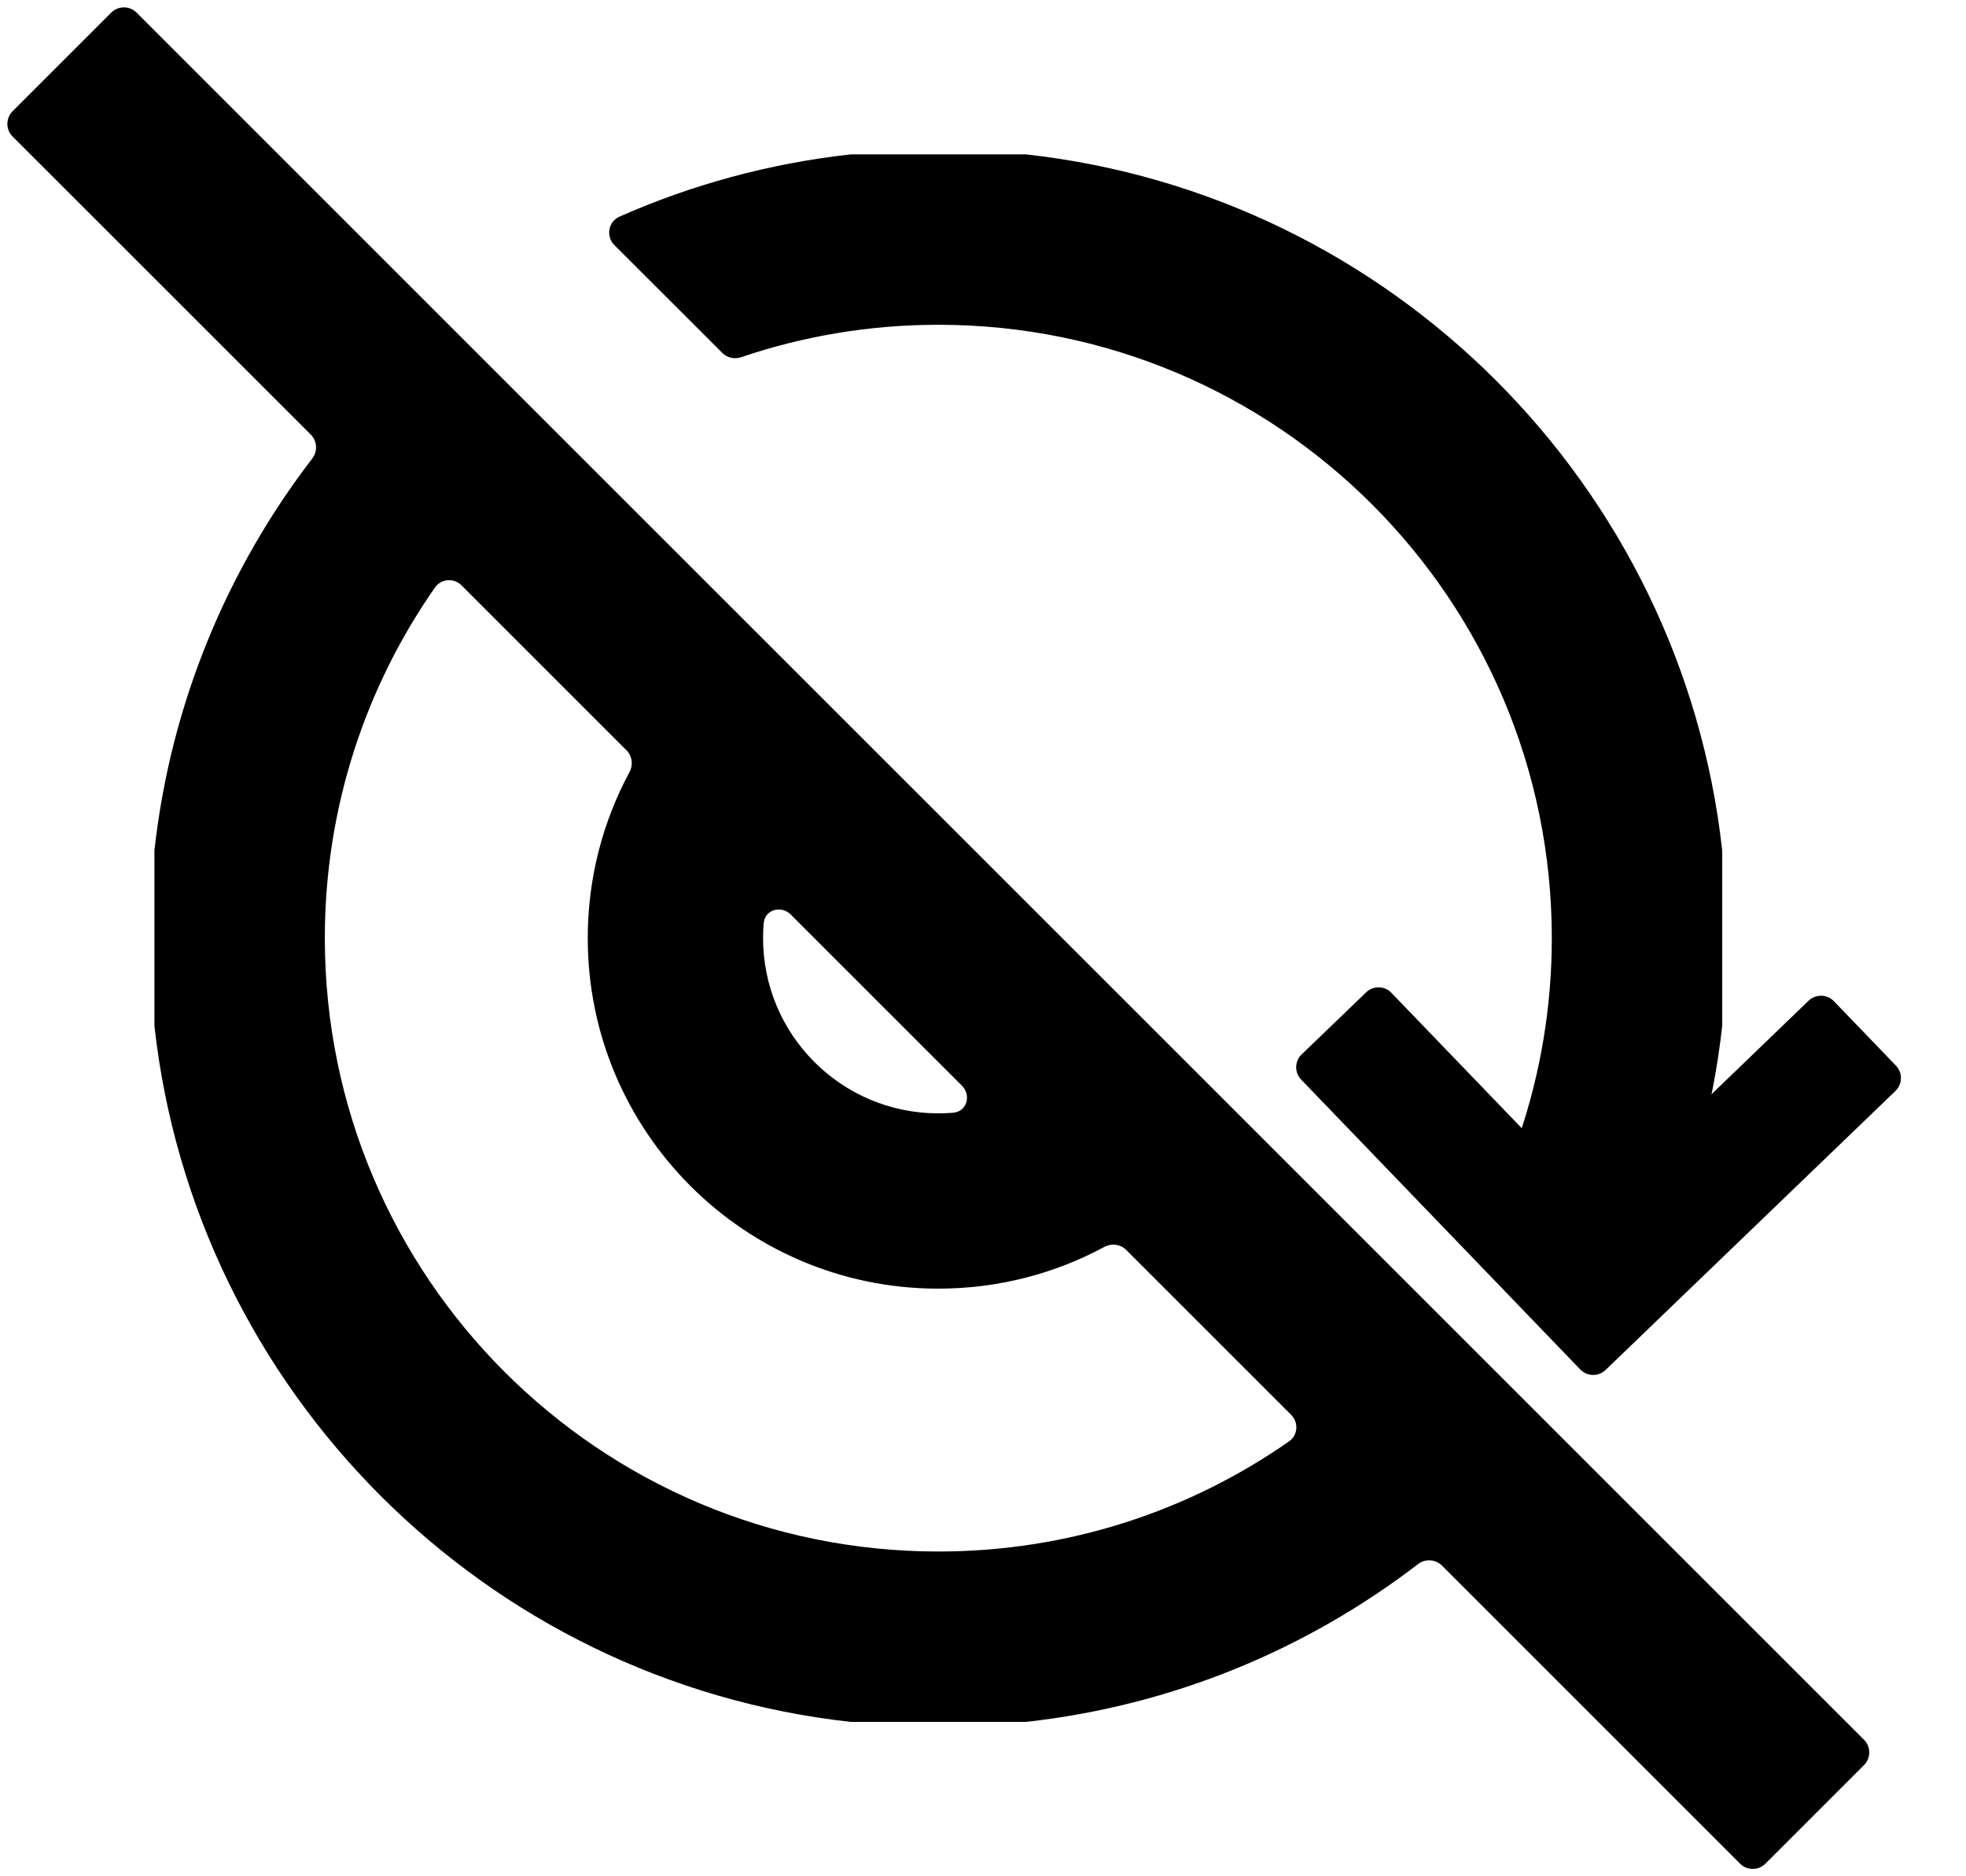
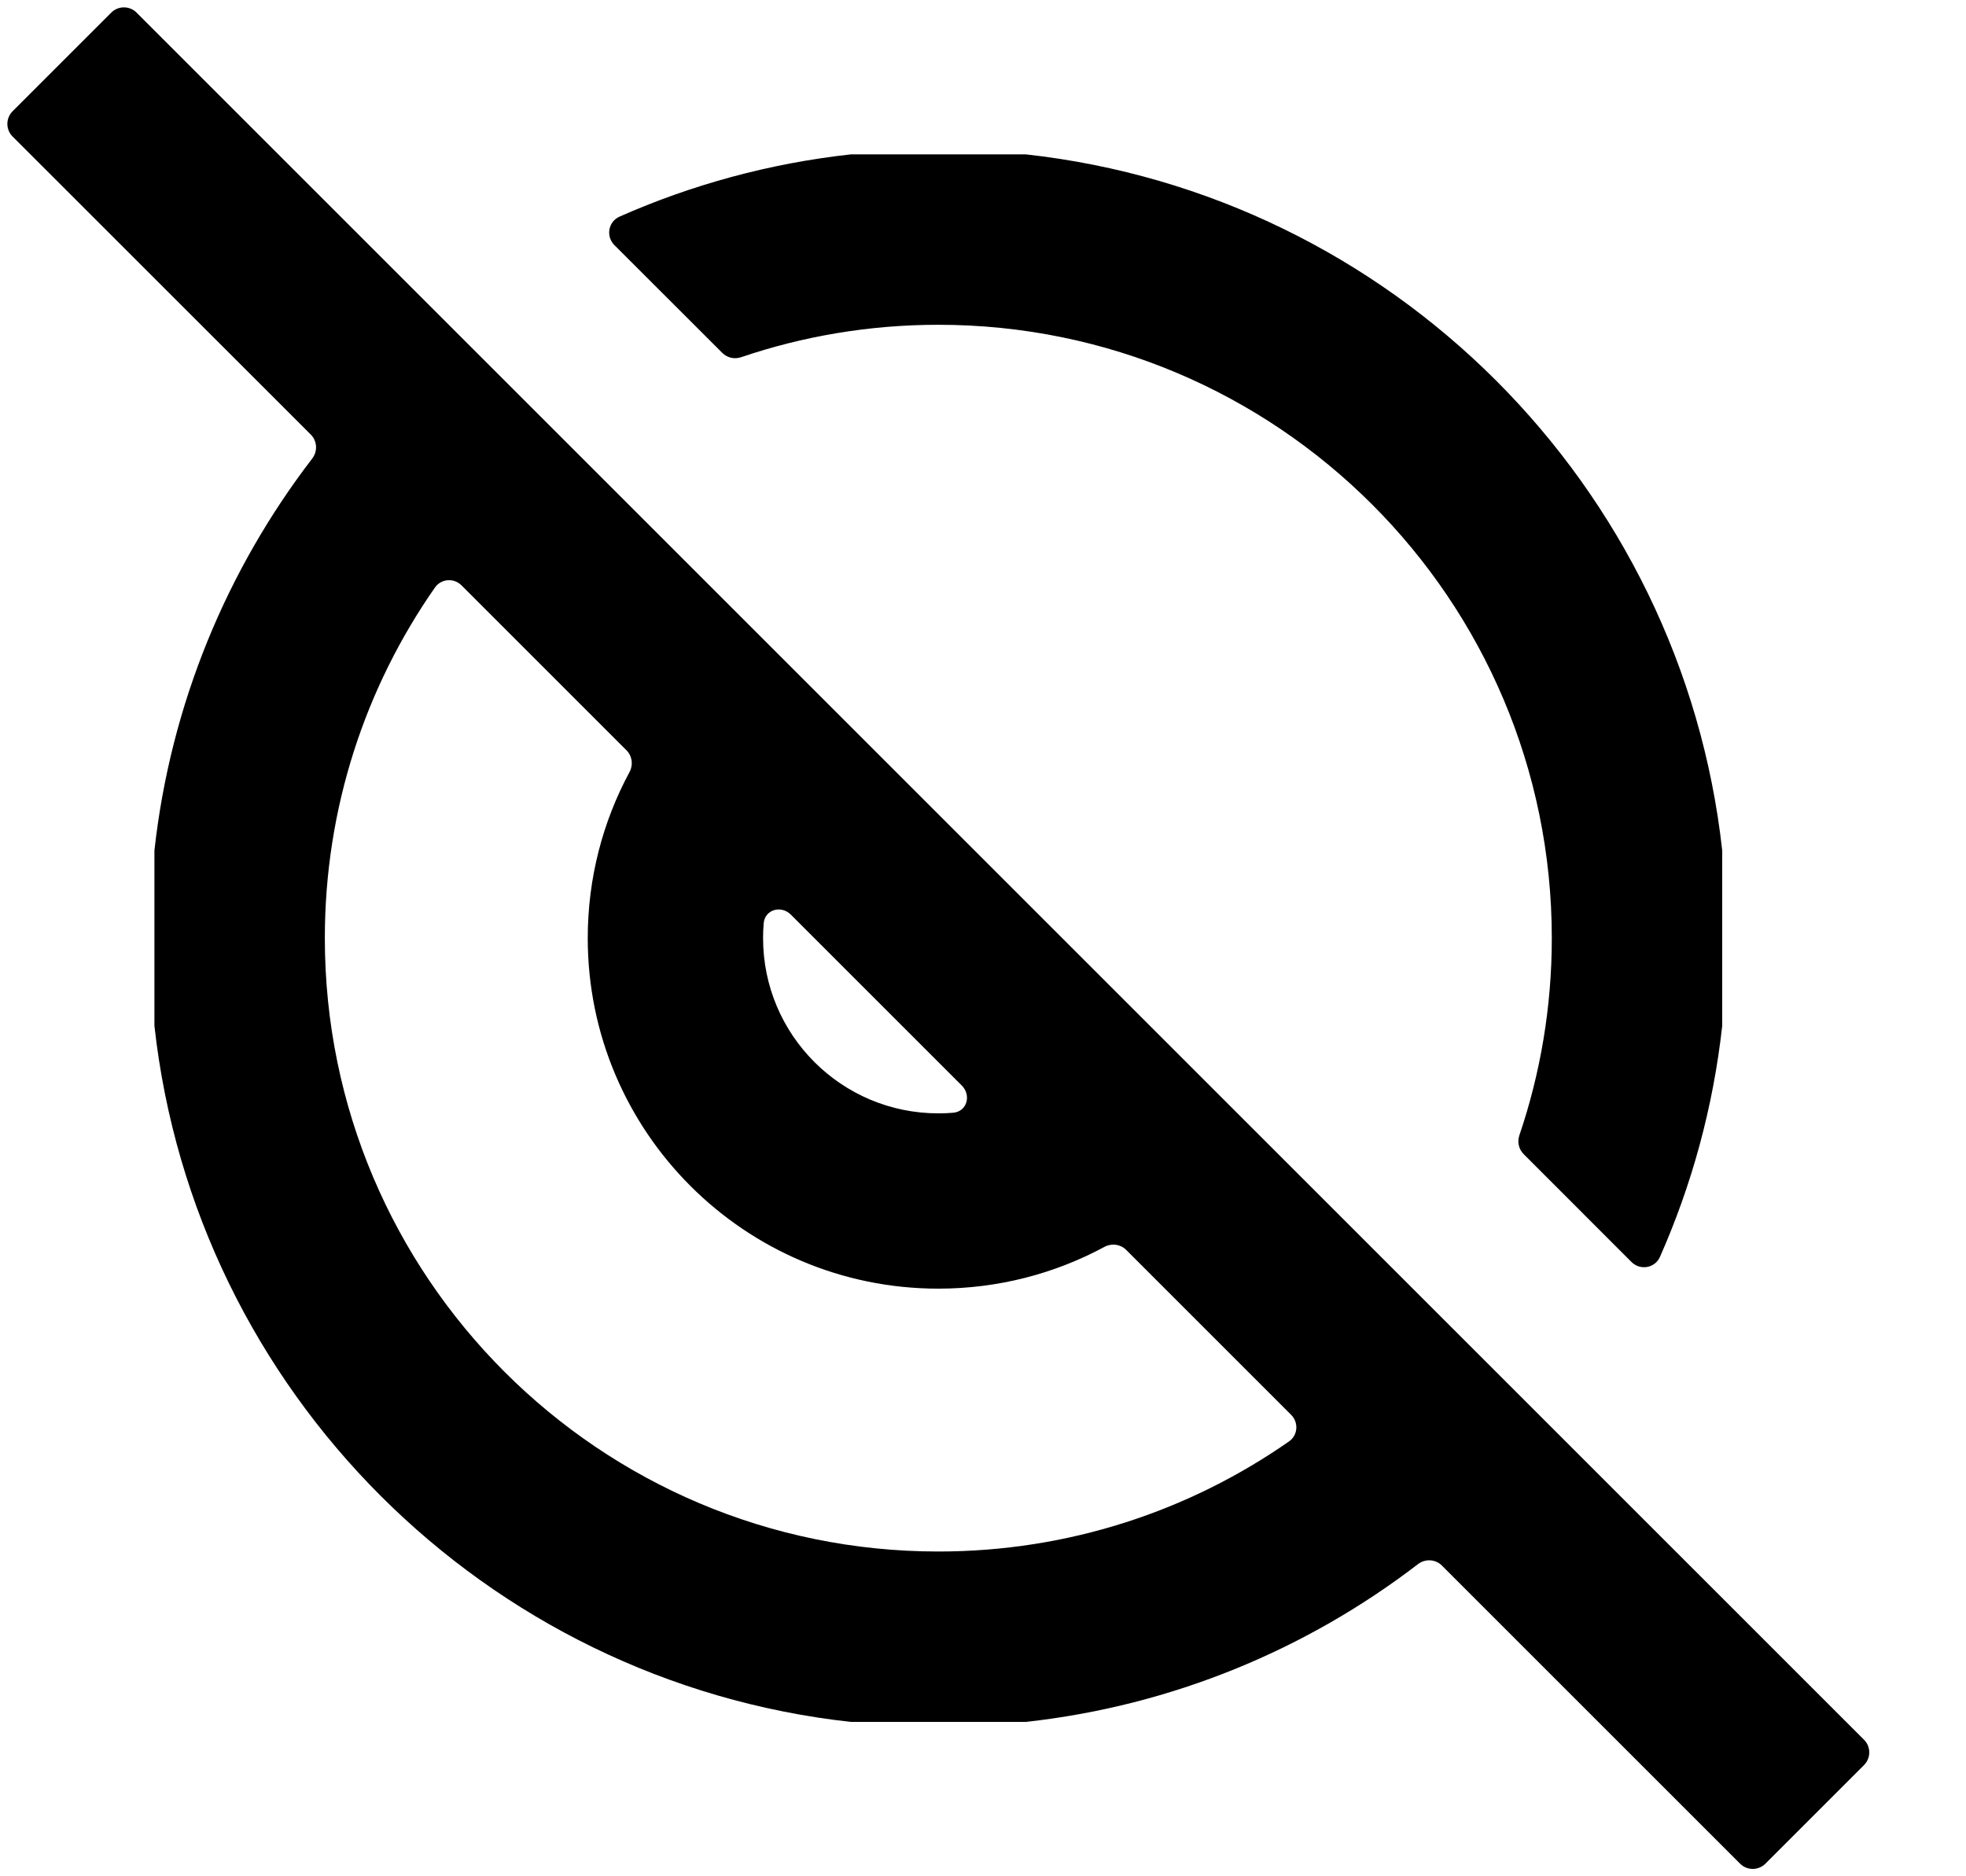
<svg xmlns="http://www.w3.org/2000/svg" width="22" height="21" viewBox="0 0 22 21" fill="none">
  <path fill-rule="evenodd" clip-rule="evenodd" d="M16.136 17.523C16.064 17.45 15.949 17.444 15.868 17.506C14.625 18.46 13.12 19.091 11.481 19.272H9.519C5.428 18.82 2.18 15.572 1.728 11.481V9.519C1.909 7.88 2.54 6.375 3.494 5.132C3.556 5.051 3.55 4.936 3.478 4.864L0.141 1.528C0.063 1.45 0.063 1.324 0.141 1.245L1.245 0.141C1.324 0.063 1.45 0.063 1.528 0.141L20.859 19.472C20.937 19.55 20.937 19.677 20.859 19.755L19.755 20.859C19.677 20.937 19.55 20.937 19.472 20.859L16.136 17.523ZM5.165 6.552C5.079 6.466 4.937 6.476 4.867 6.576C4.091 7.688 3.635 9.041 3.635 10.5C3.635 14.291 6.709 17.365 10.5 17.365C11.959 17.365 13.312 16.909 14.424 16.133C14.524 16.064 14.534 15.921 14.448 15.835L12.602 13.989C12.538 13.925 12.438 13.912 12.358 13.956C11.805 14.254 11.172 14.423 10.5 14.423C8.334 14.423 6.577 12.666 6.577 10.5C6.577 9.828 6.746 9.195 7.044 8.642C7.088 8.562 7.075 8.462 7.011 8.398L5.165 6.552ZM8.85 10.237C8.741 10.128 8.559 10.18 8.546 10.333C8.541 10.388 8.539 10.444 8.539 10.5C8.539 11.583 9.417 12.461 10.5 12.461C10.556 12.461 10.612 12.459 10.667 12.454C10.82 12.441 10.872 12.259 10.763 12.15L8.85 10.237ZM18.575 14.068C18.519 14.194 18.355 14.222 18.257 14.125L17.05 12.917C16.995 12.862 16.977 12.781 17.002 12.707C17.237 12.015 17.365 11.272 17.365 10.5C17.365 6.709 14.291 3.635 10.5 3.635C9.728 3.635 8.985 3.763 8.293 3.998C8.219 4.023 8.138 4.005 8.083 3.95L6.875 2.743C6.778 2.645 6.806 2.481 6.932 2.425C7.738 2.068 8.608 1.829 9.519 1.728H11.481C15.572 2.18 18.82 5.428 19.272 9.519V11.481C19.171 12.392 18.932 13.262 18.575 14.068Z" fill="black" />
-   <path fill-rule="evenodd" clip-rule="evenodd" d="M21.211 12.21C21.29 12.133 21.293 12.007 21.216 11.927L20.522 11.206C20.445 11.126 20.319 11.124 20.239 11.2L18.574 12.804L18.004 13.352C17.925 13.429 17.798 13.426 17.721 13.347L17.173 12.777L15.57 11.112C15.493 11.032 15.367 11.03 15.287 11.107L14.566 11.801C14.486 11.877 14.484 12.004 14.561 12.084L17.684 15.328C17.761 15.407 17.887 15.41 17.967 15.333L21.211 12.21Z" fill="black" />
</svg>